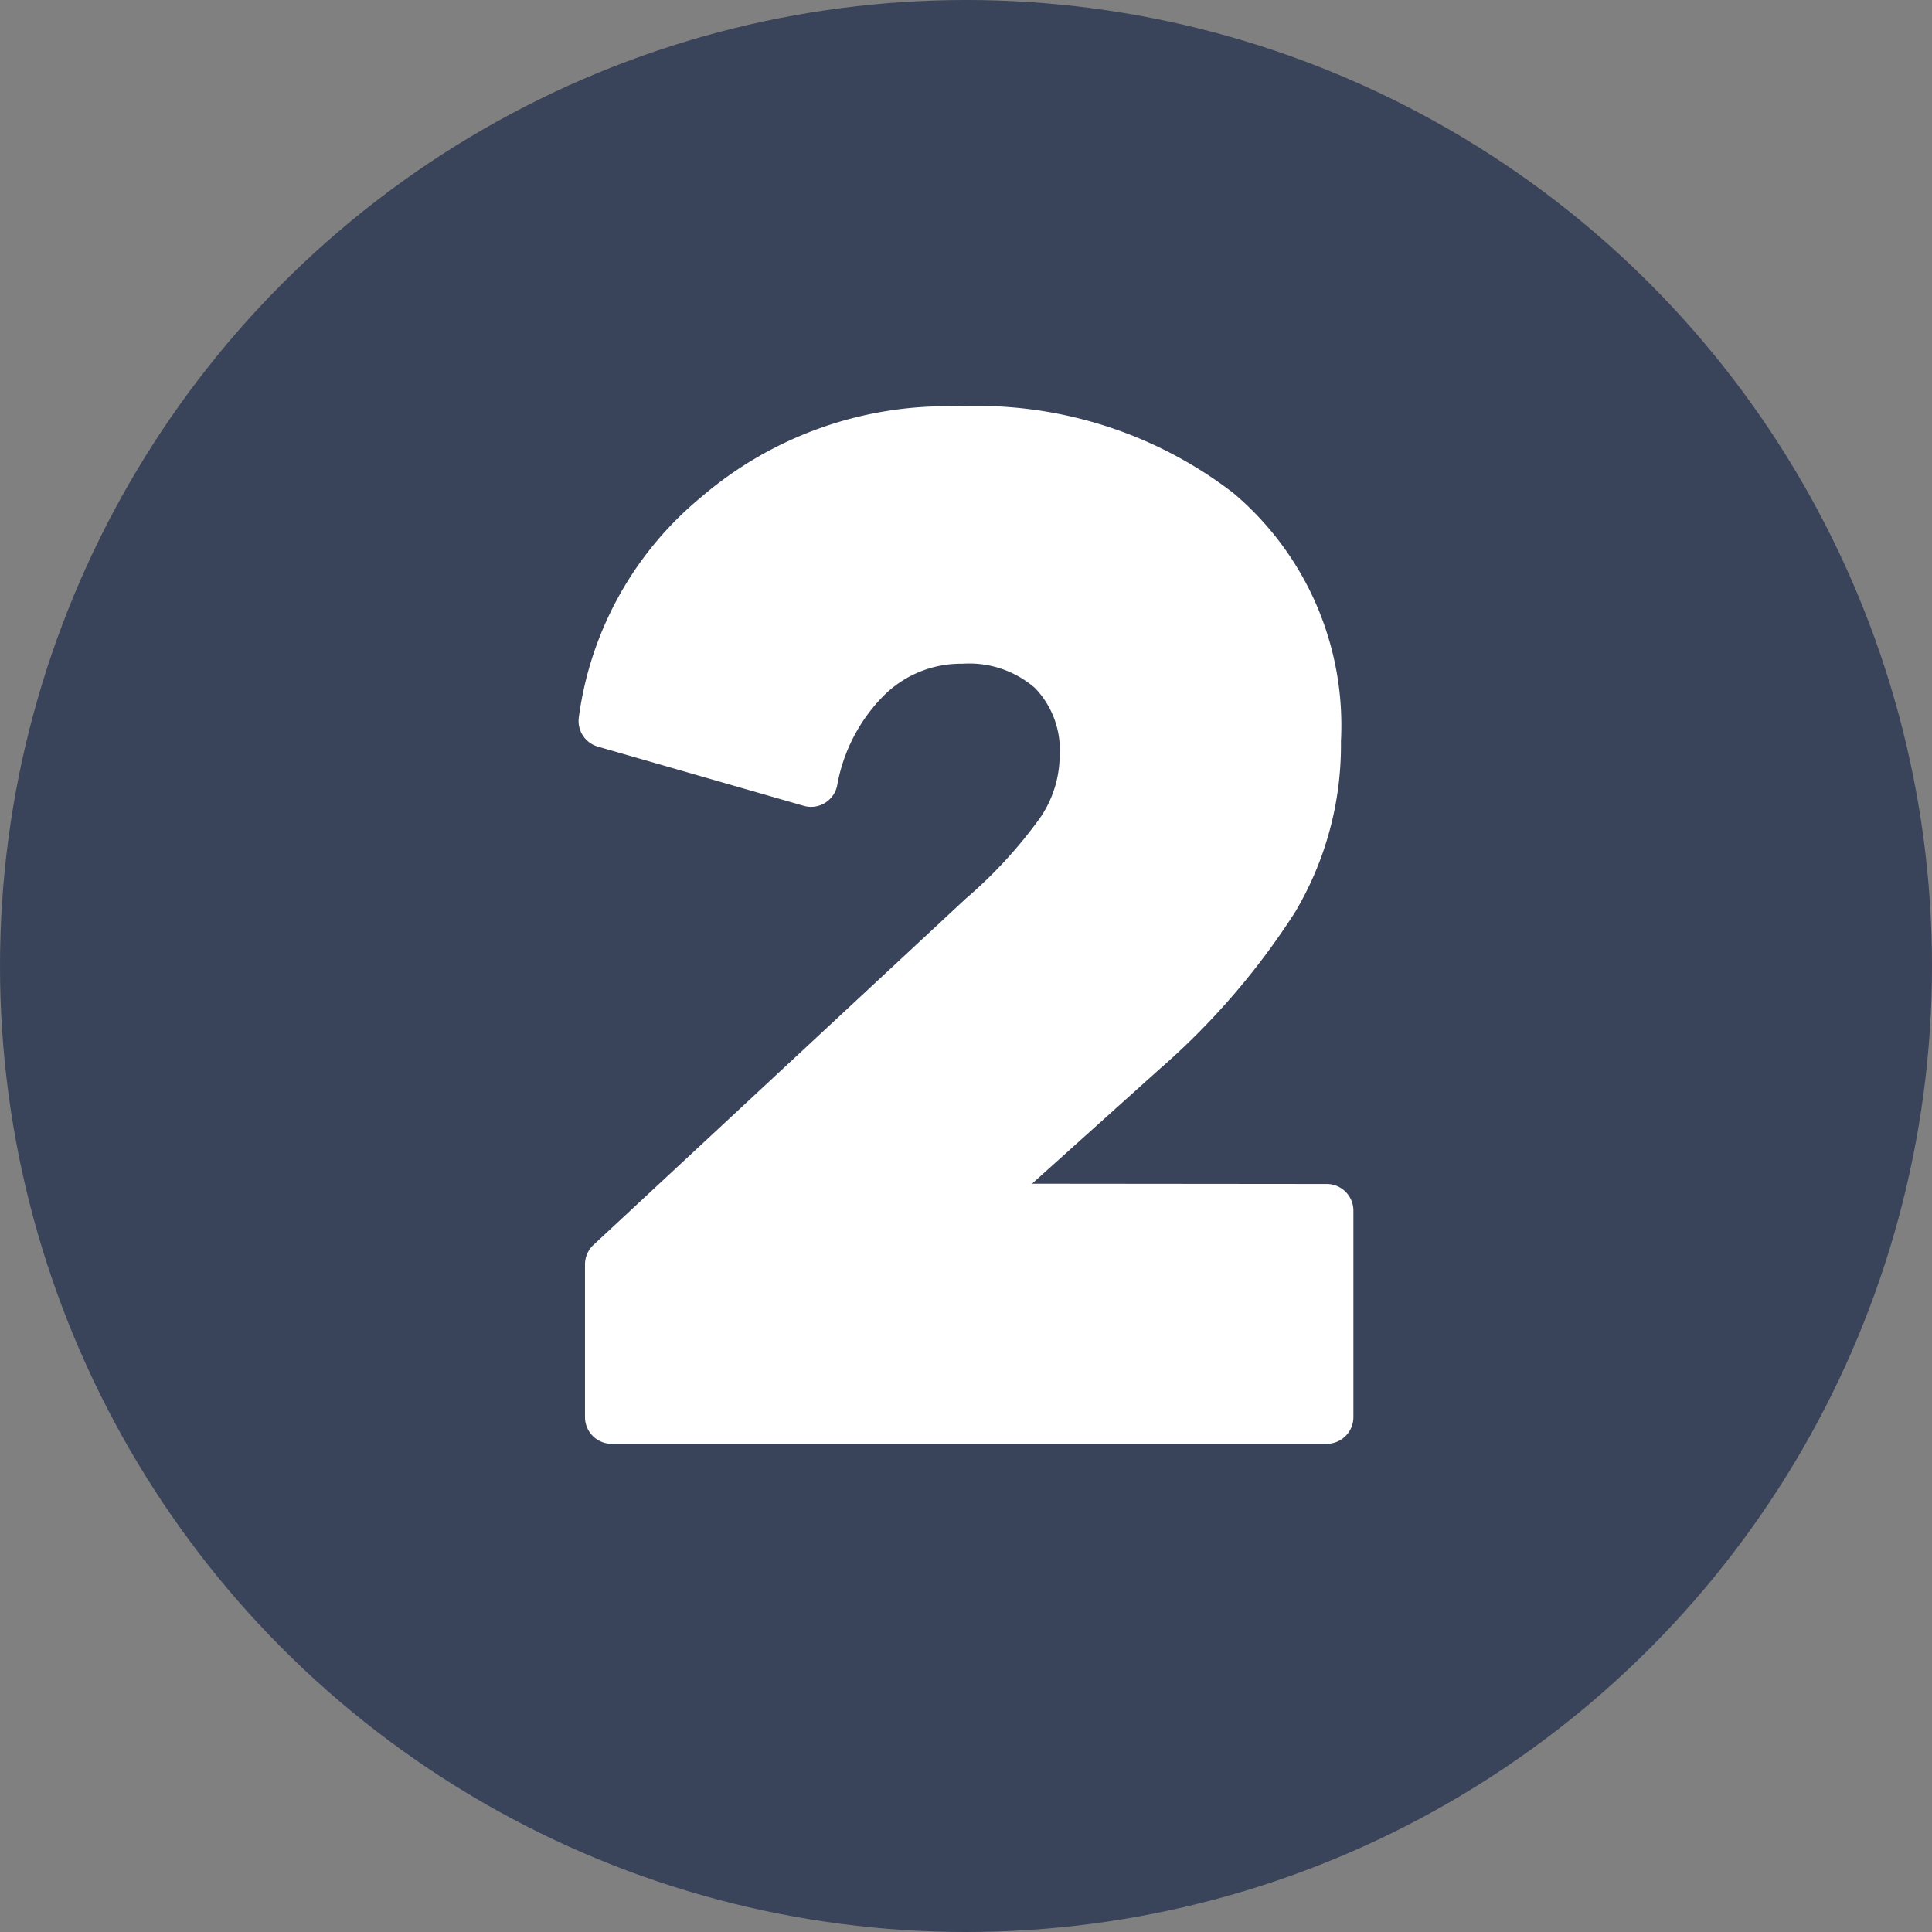
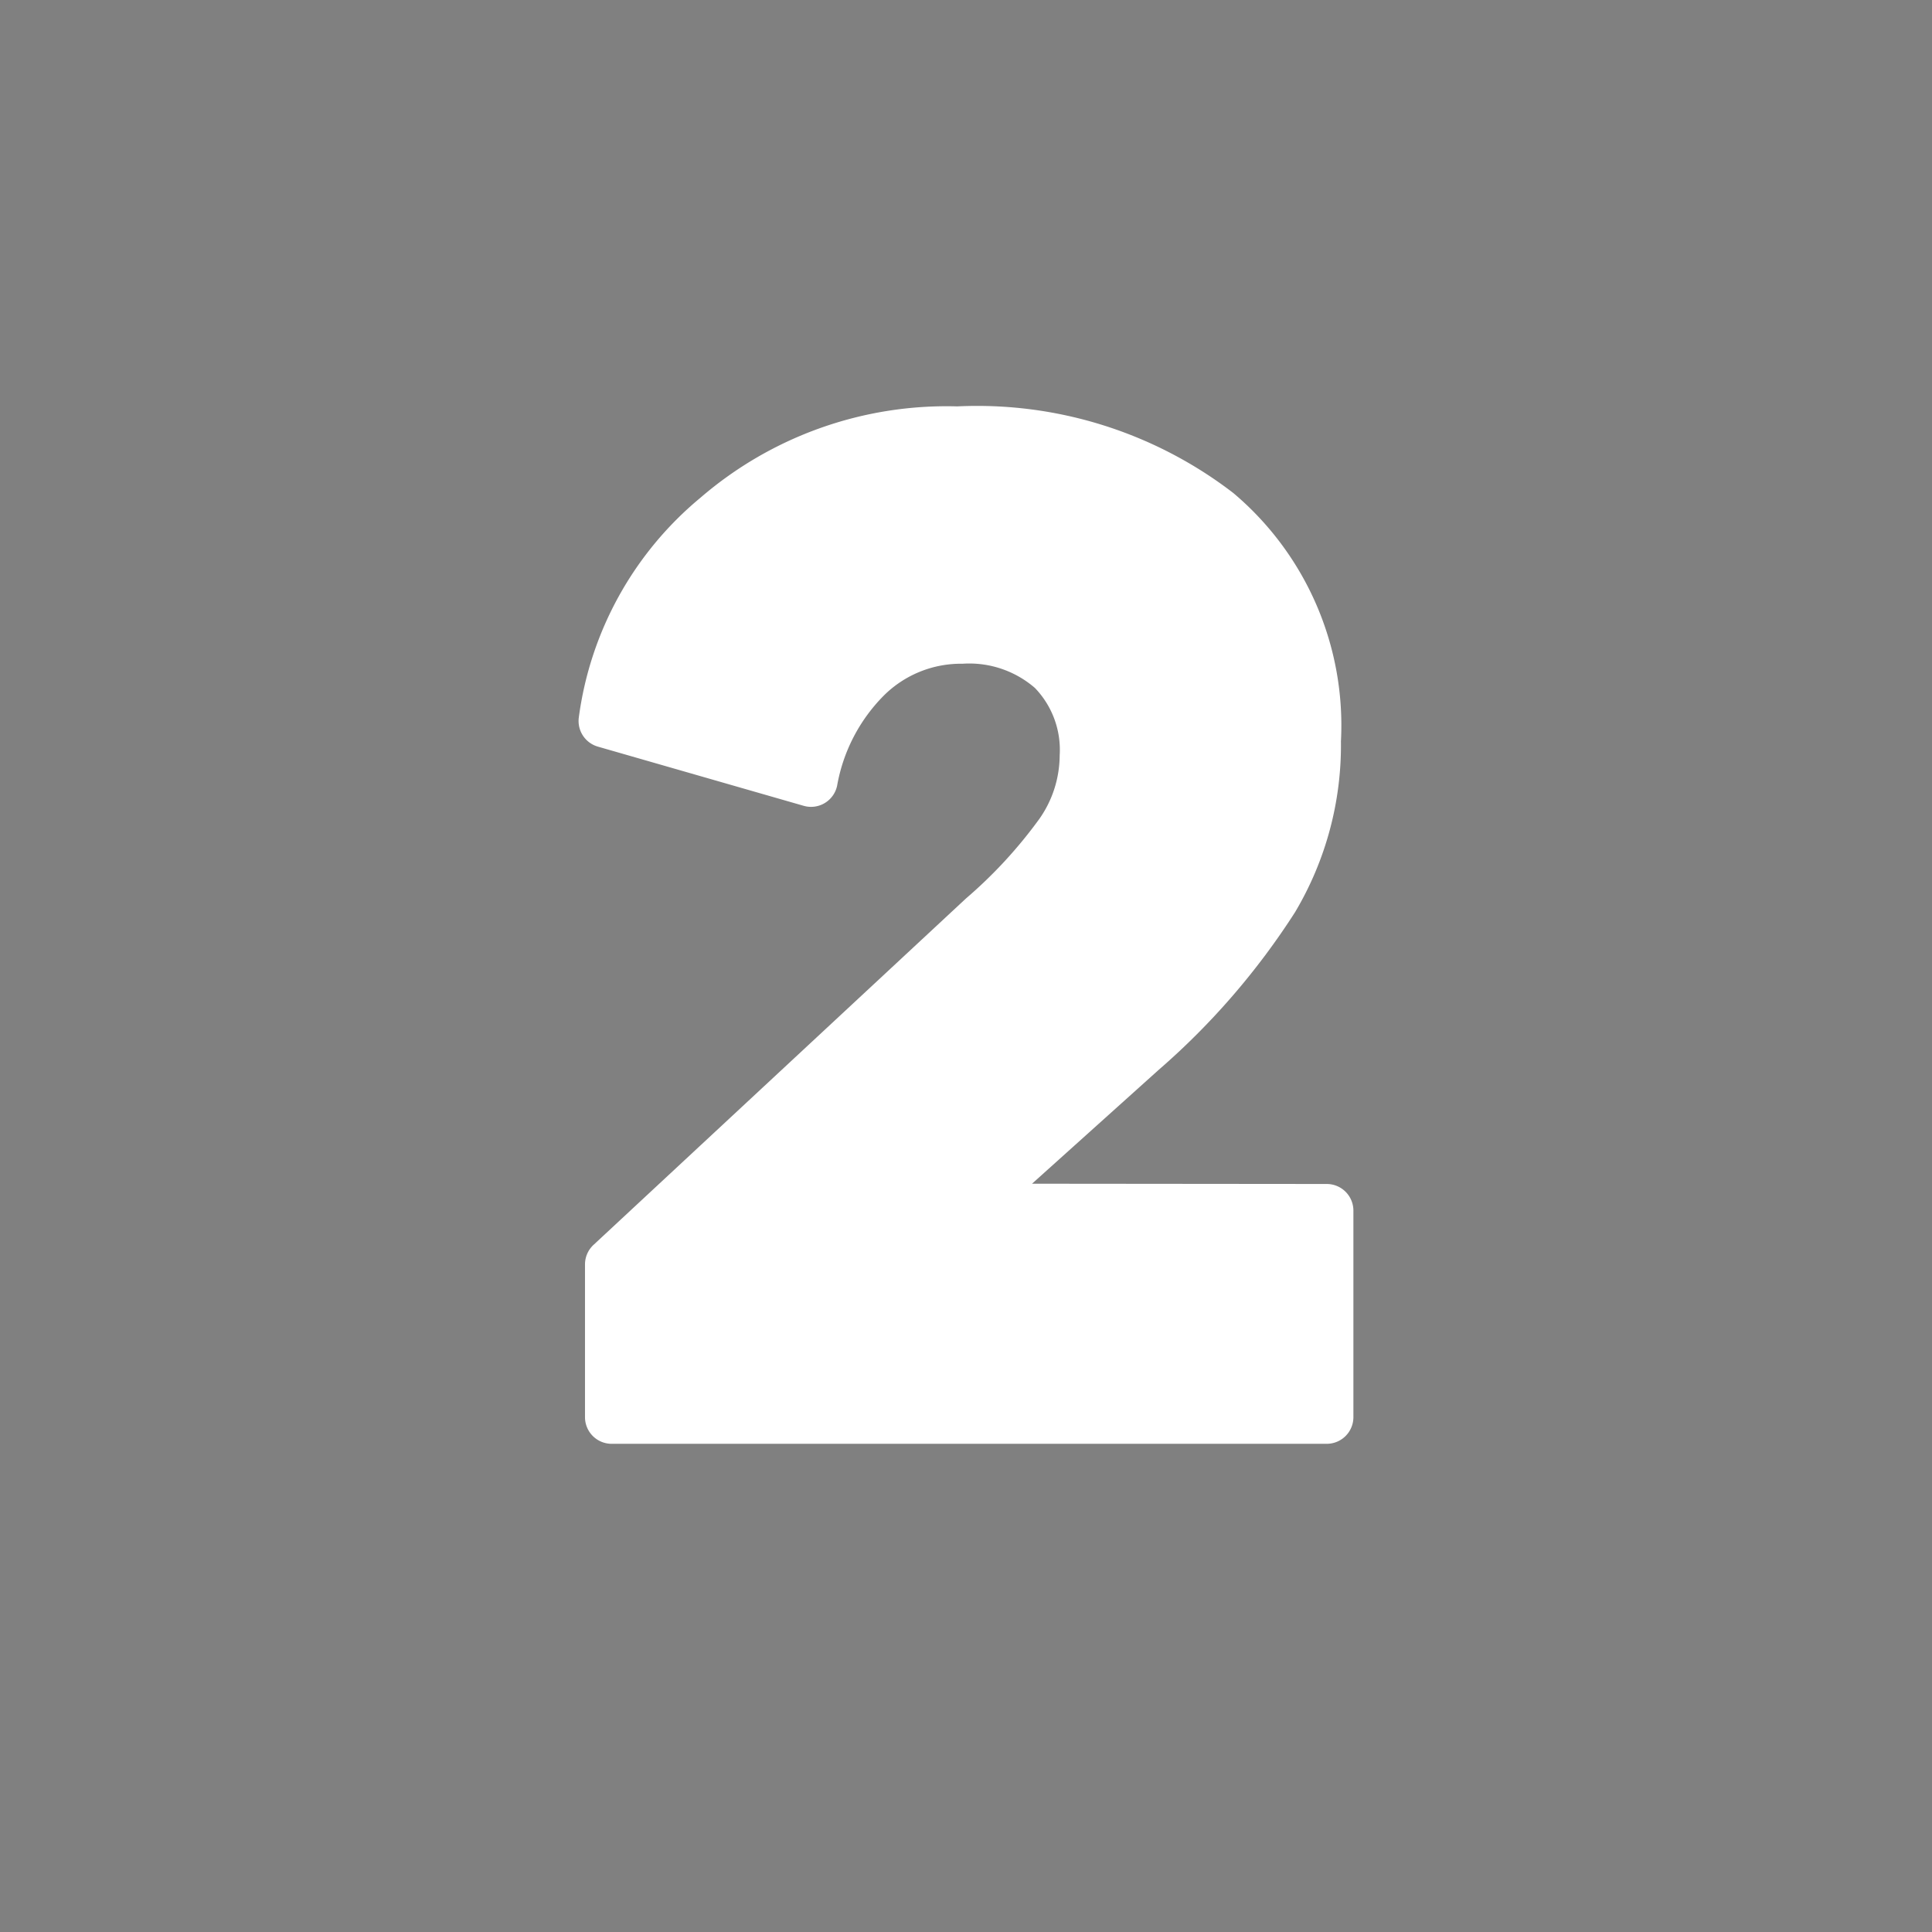
<svg xmlns="http://www.w3.org/2000/svg" fill="#000000" height="29" preserveAspectRatio="xMidYMid meet" version="1" viewBox="1.5 1.5 29.0 29.0" width="29" zoomAndPan="magnify">
  <rect x="1.5" y="1.5" width="29.0" height="29.0" fill="#808080" stroke="none" />
  <g data-name="Layer 100">
    <g id="change1_1">
-       <circle cx="16" cy="16" fill="#39435a" r="14.5" />
-     </g>
+       </g>
    <g id="change2_1">
      <path d="M16.991,19.268l1.9-1.708a10.956,10.956,0,0,0,2.049-2.369,4.9,4.9,0,0,0,.688-2.564A4.562,4.562,0,0,0,20.012,8.9a6.306,6.306,0,0,0-4.144-1.3,5.659,5.659,0,0,0-3.854,1.371,5.167,5.167,0,0,0-1.826,3.3.4.4,0,0,0,.286.436l3.091.889a.4.4,0,0,0,.5-.3,2.547,2.547,0,0,1,.7-1.354,1.641,1.641,0,0,1,1.182-.479,1.505,1.505,0,0,1,1.087.363,1.339,1.339,0,0,1,.372,1.015,1.668,1.668,0,0,1-.3.944A6.933,6.933,0,0,1,16,14.986l-5.591,5.2a.4.4,0,0,0-.128.293v2.293a.4.4,0,0,0,.4.4H21.415a.4.4,0,0,0,.4-.4v-3.1a.4.4,0,0,0-.4-.4Z" fill="#ffffff" />
    </g>
  </g>
</svg>